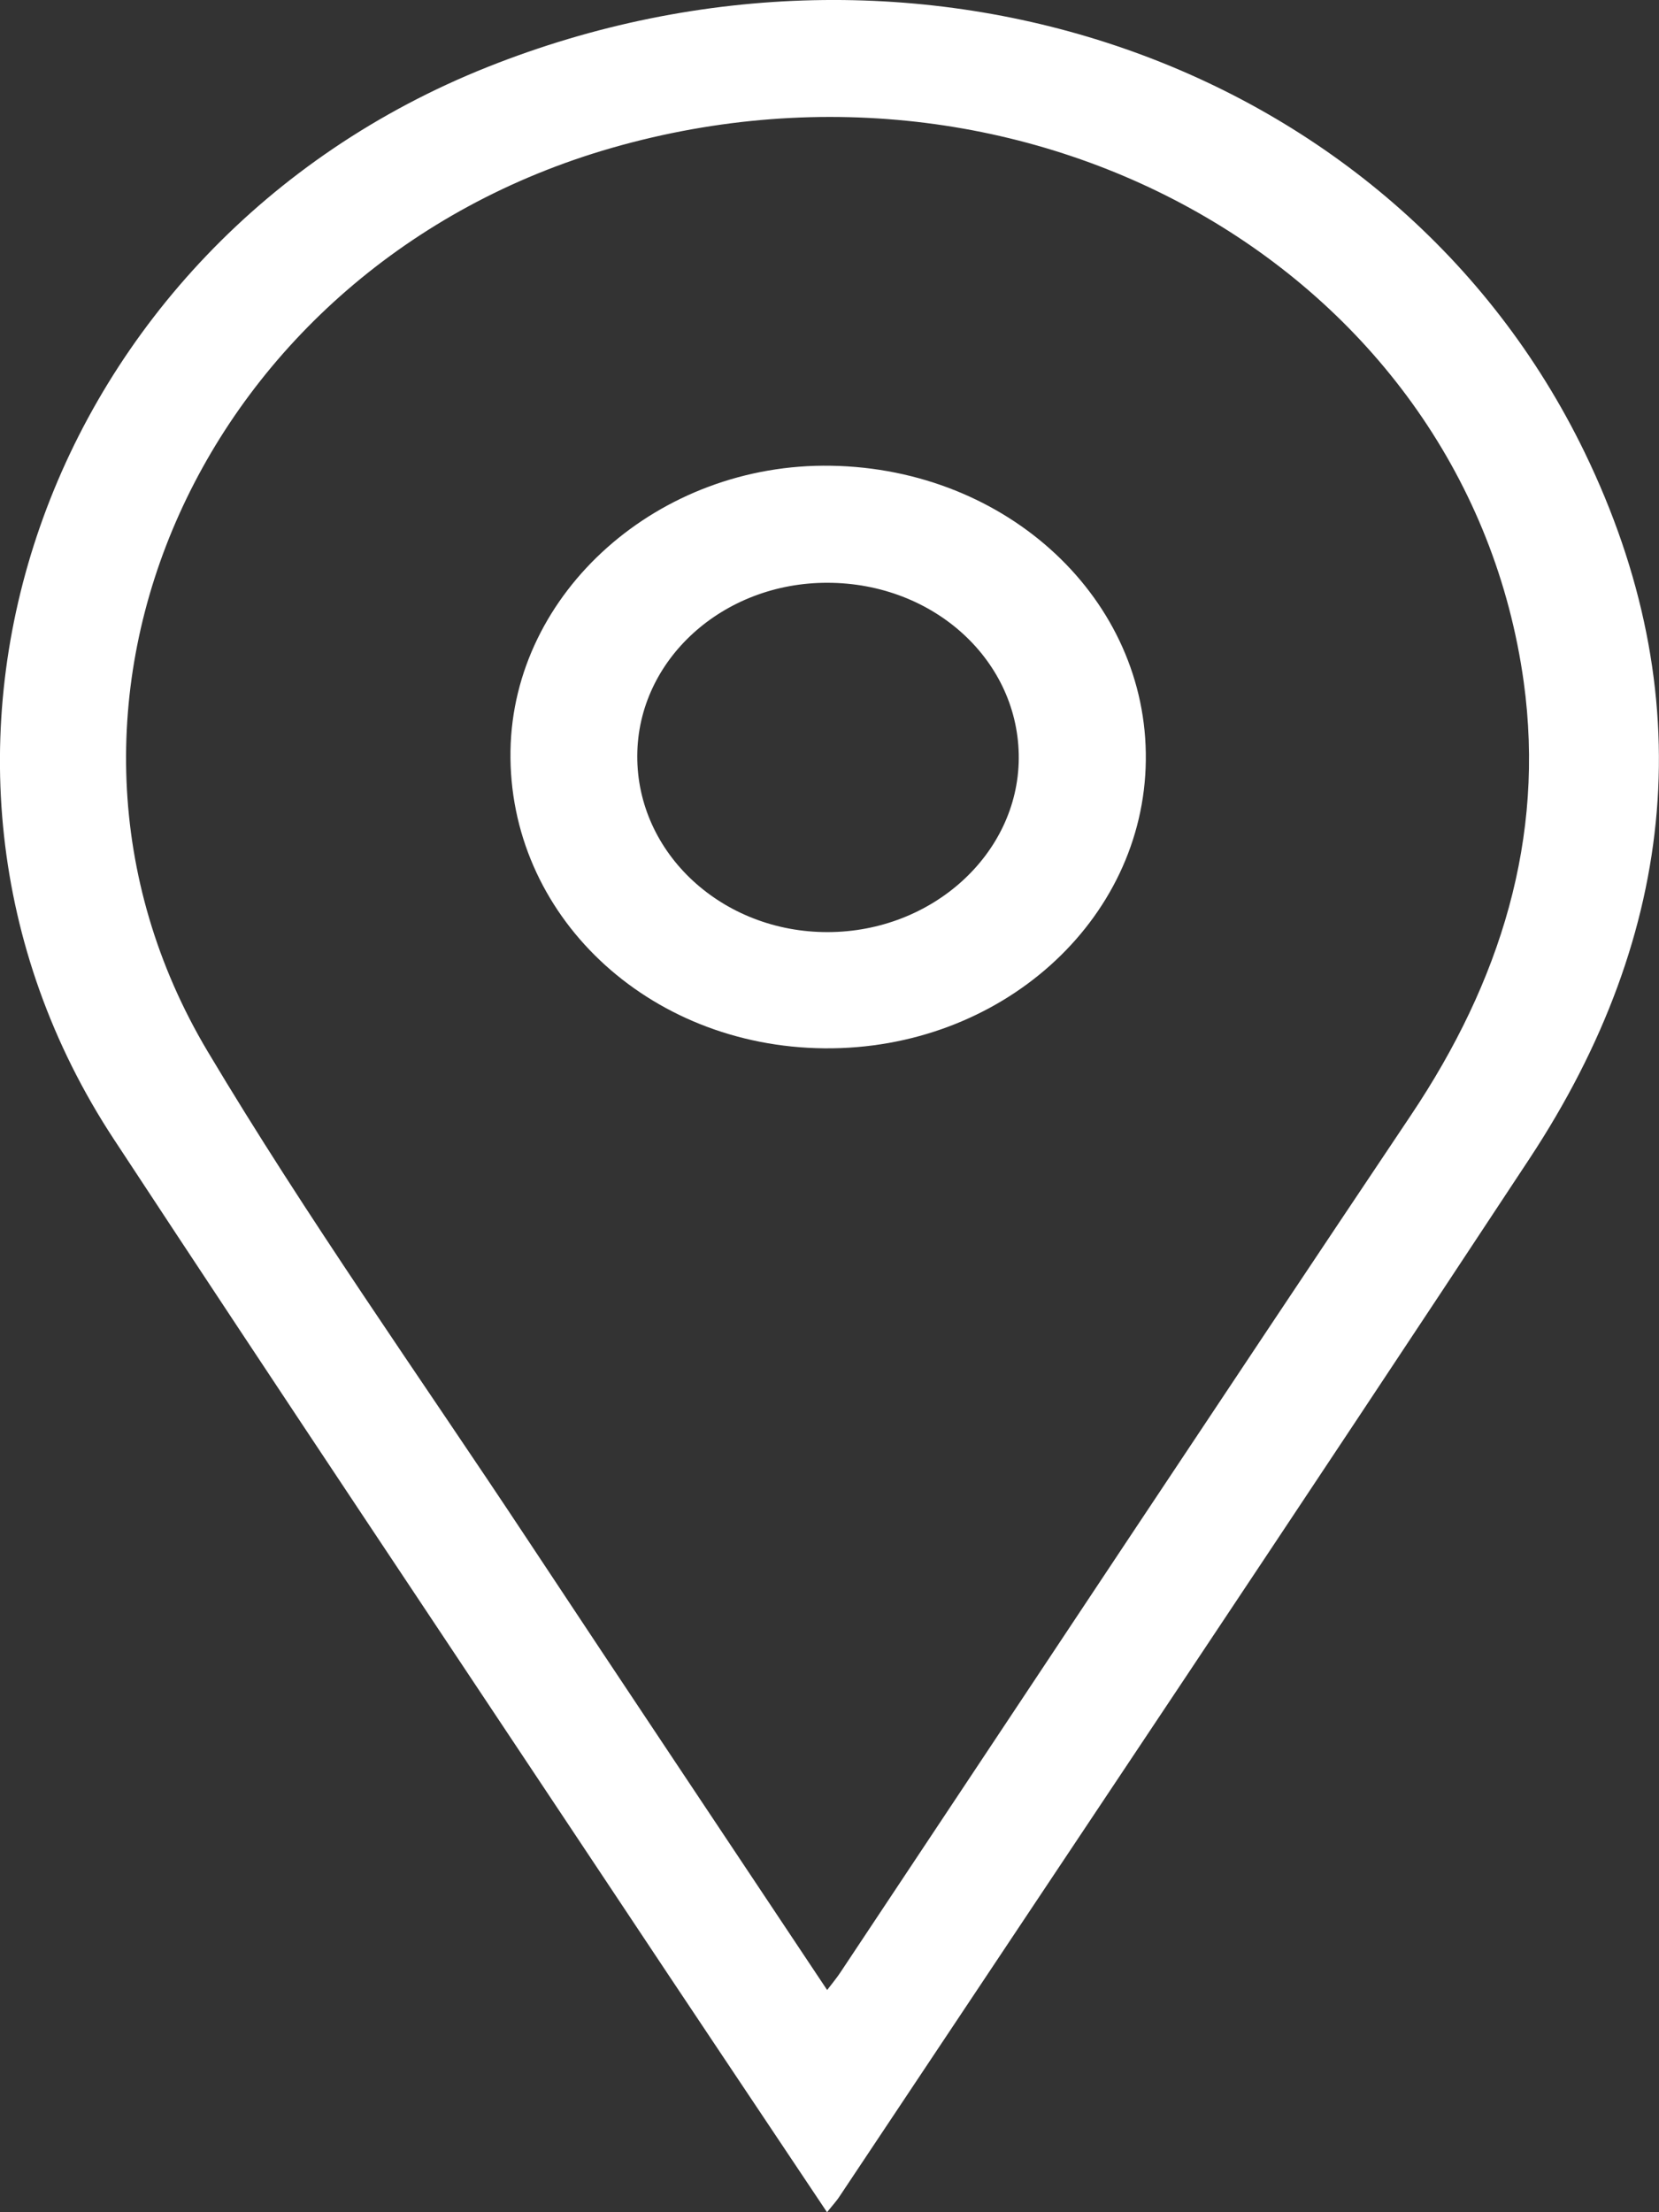
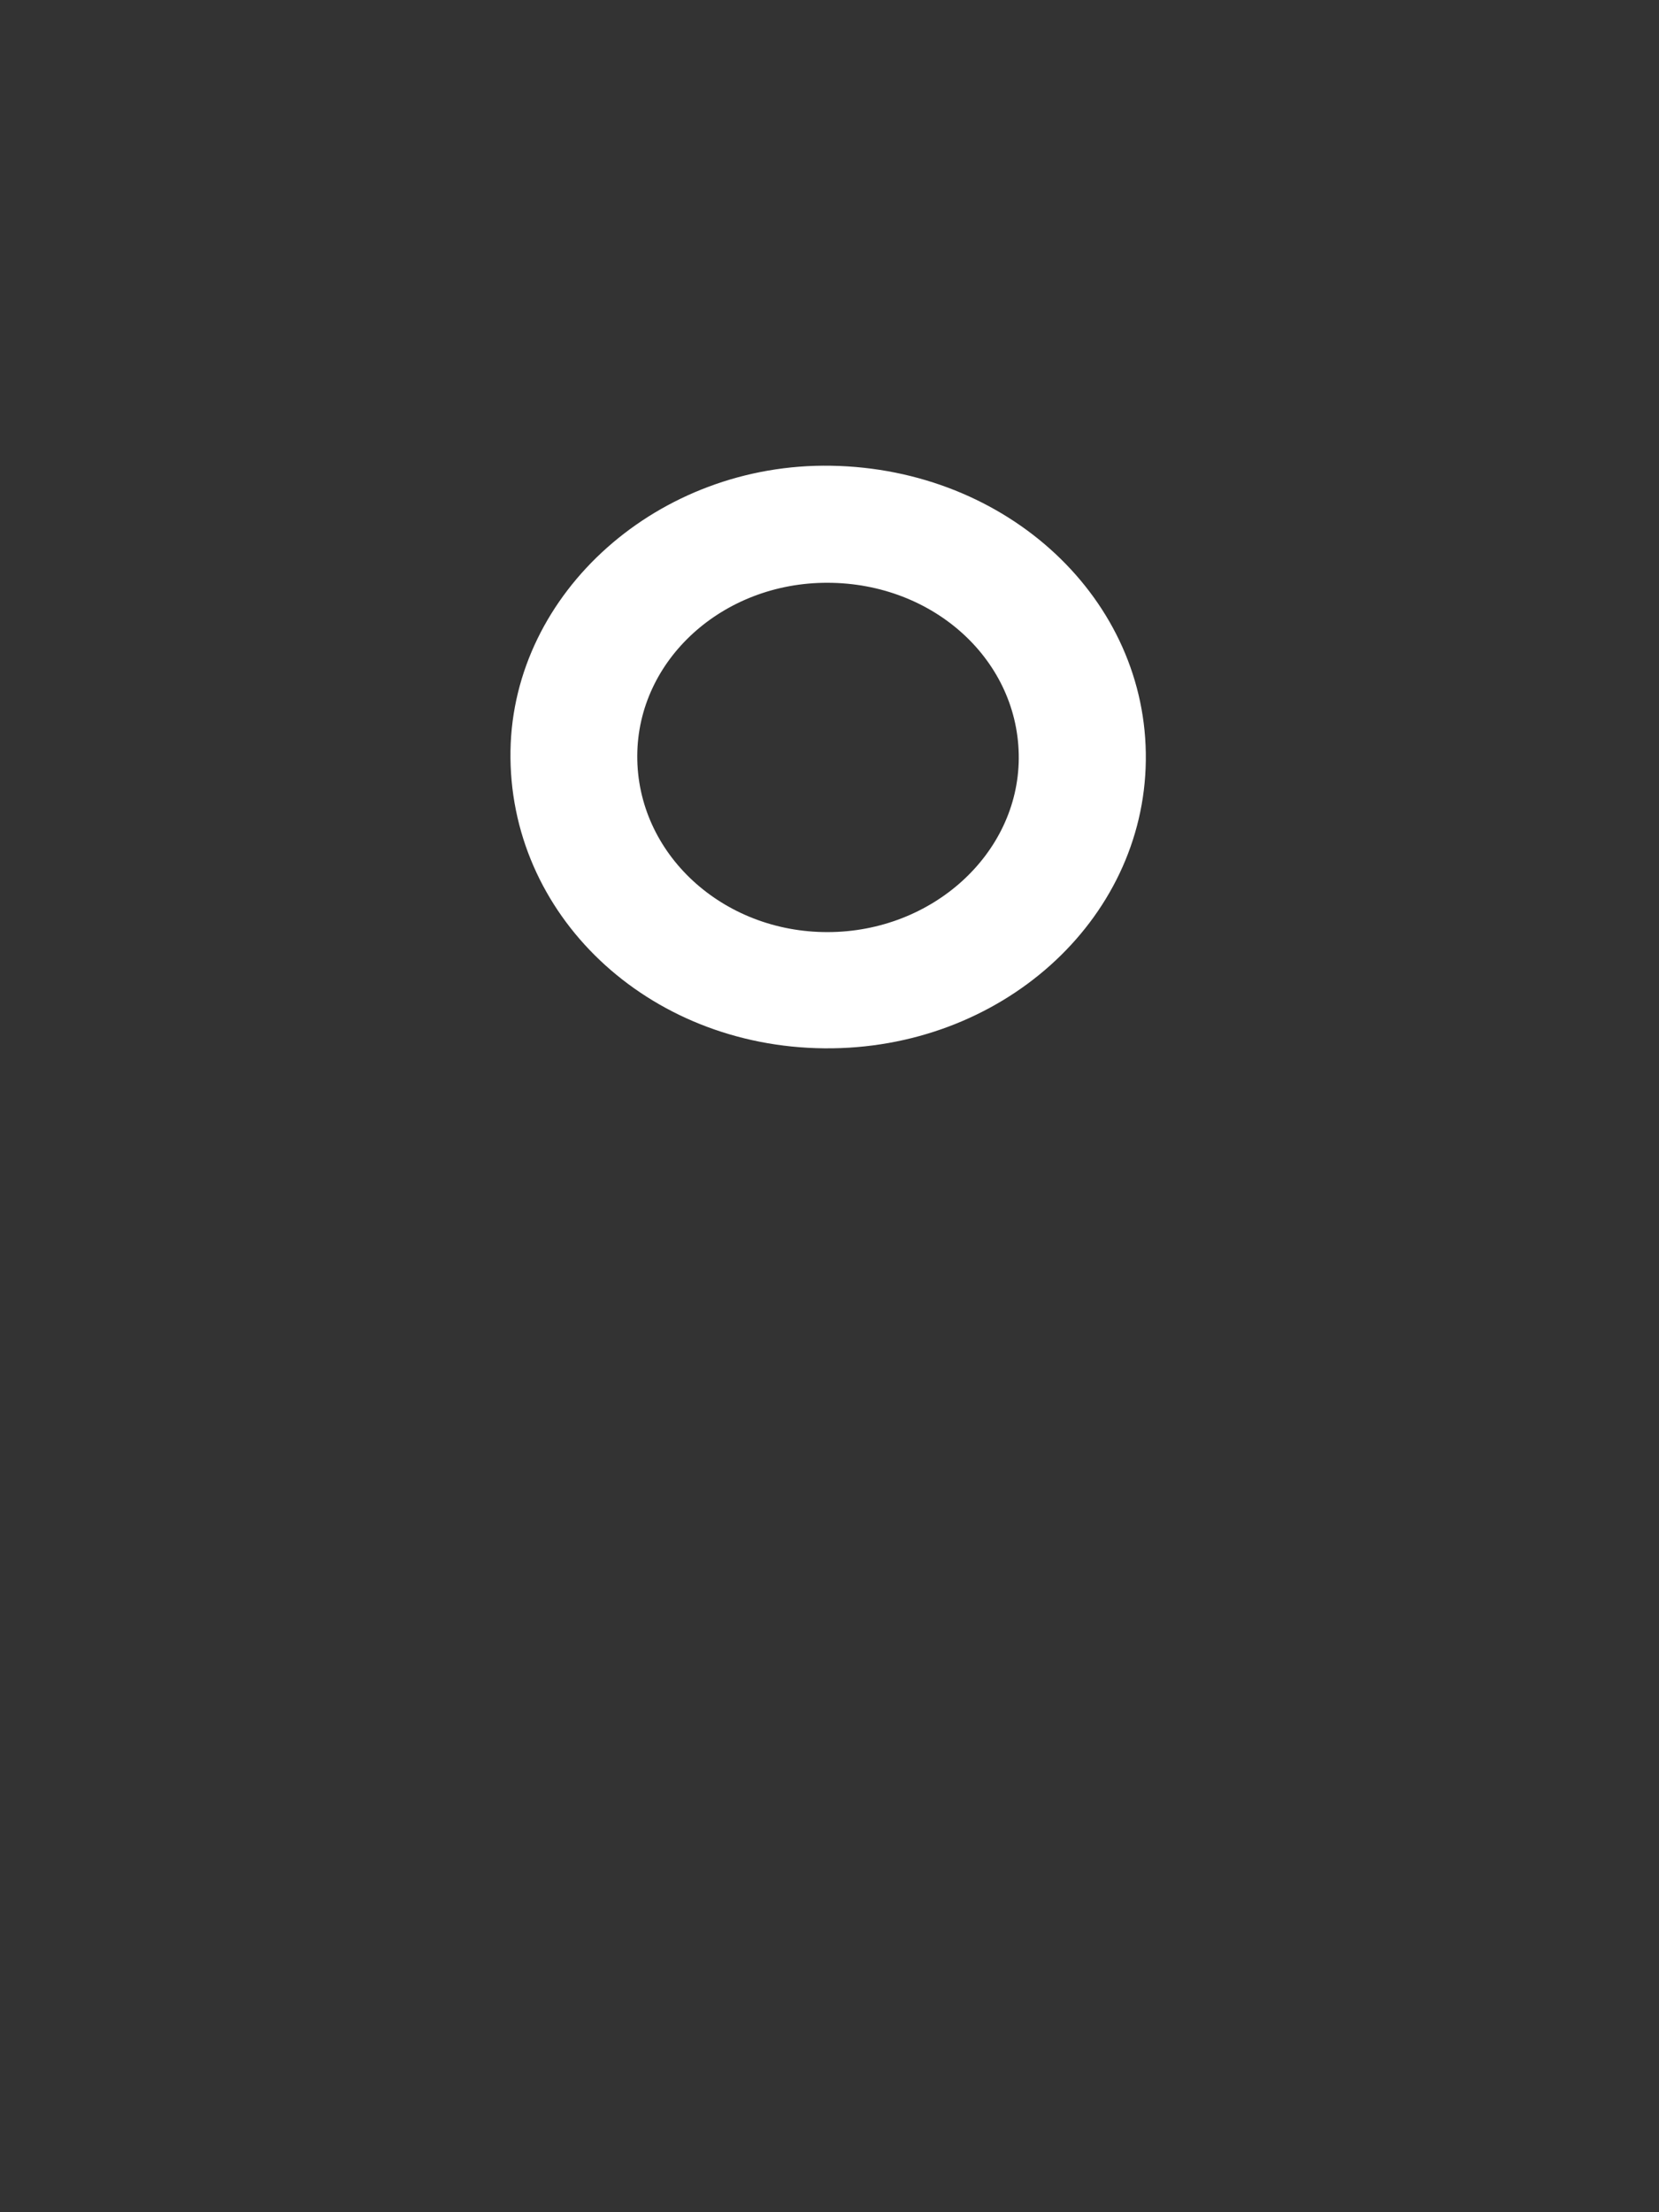
<svg xmlns="http://www.w3.org/2000/svg" version="1.1" id="Calque_1" x="0px" y="0px" width="24px" height="32px" viewBox="0 0 24 32" enable-background="new 0 0 24 32" xml:space="preserve">
  <rect x="0" y="0" width="24" height="32" fill="#333333" stroke="none" />
  <g>
-     <path fill-rule="evenodd" clip-rule="evenodd" fill="#FFFFFF" d="M11.964,32c-1.042-1.56-2.056-3.072-3.063-4.589   c-2.422-3.643-4.854-7.279-7.254-10.932c-3.625-5.516-1.024-12.948,5.407-15.51c6.198-2.469,13.127-0.081,15.87,5.574   c1.692,3.493,1.357,6.949-0.798,10.218c-3.307,5.017-6.654,10.013-9.986,15.018C12.105,31.833,12.058,31.884,11.964,32z    M11.966,28.786c0.092-0.119,0.145-0.185,0.191-0.254c2.75-4.135,5.49-8.274,8.254-12.4c1.295-1.933,1.943-4.007,1.632-6.268   c-0.812-5.856-7.04-9.489-13.191-7.725c-5.924,1.699-8.821,8.082-5.848,13.07c1.429,2.396,3.06,4.692,4.606,7.029   C9.044,24.406,10.49,26.567,11.966,28.786z" />
    <path fill-rule="evenodd" clip-rule="evenodd" fill="#FFFFFF" d="M16.576,11c-0.027,2.325-2.106,4.187-4.65,4.164   c-2.563-0.023-4.579-1.935-4.541-4.306c0.038-2.293,2.144-4.165,4.64-4.121C14.582,6.781,16.605,8.675,16.576,11z M9.219,10.931   c-0.007,1.413,1.23,2.557,2.759,2.552c1.509-0.004,2.749-1.13,2.76-2.508c0.01-1.409-1.219-2.542-2.765-2.545   C10.456,8.426,9.225,9.544,9.219,10.931z" />
  </g>
</svg>